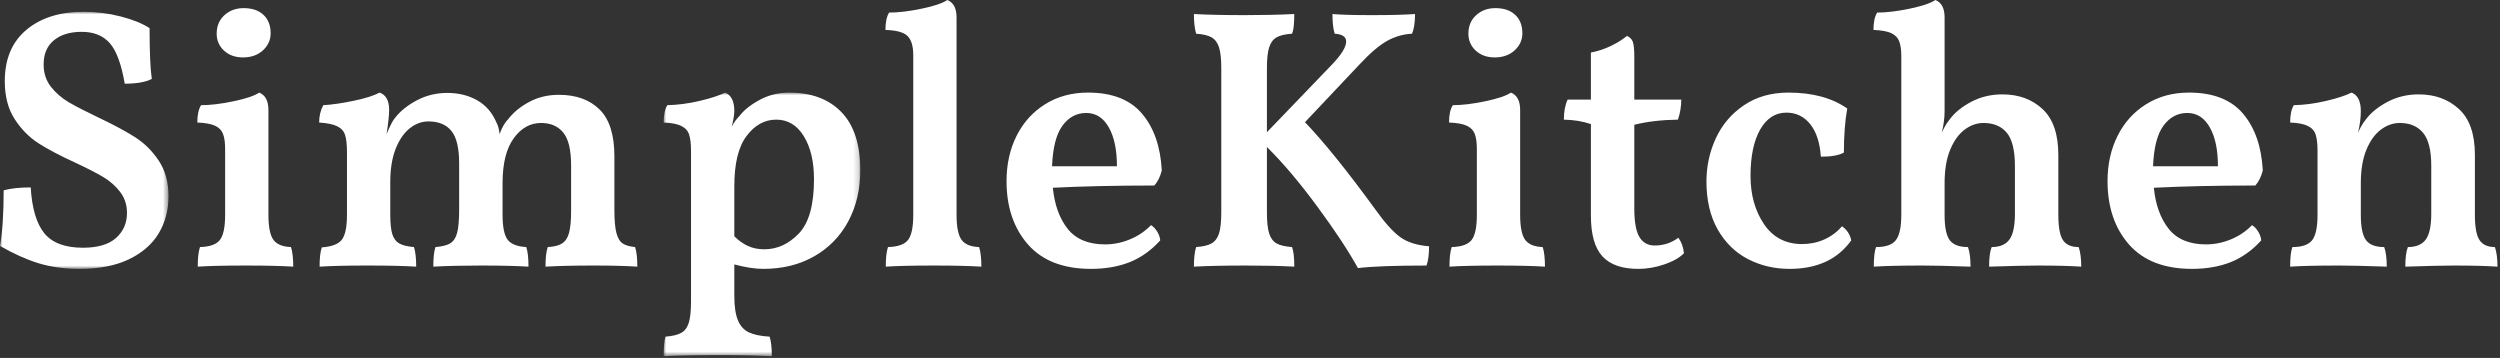
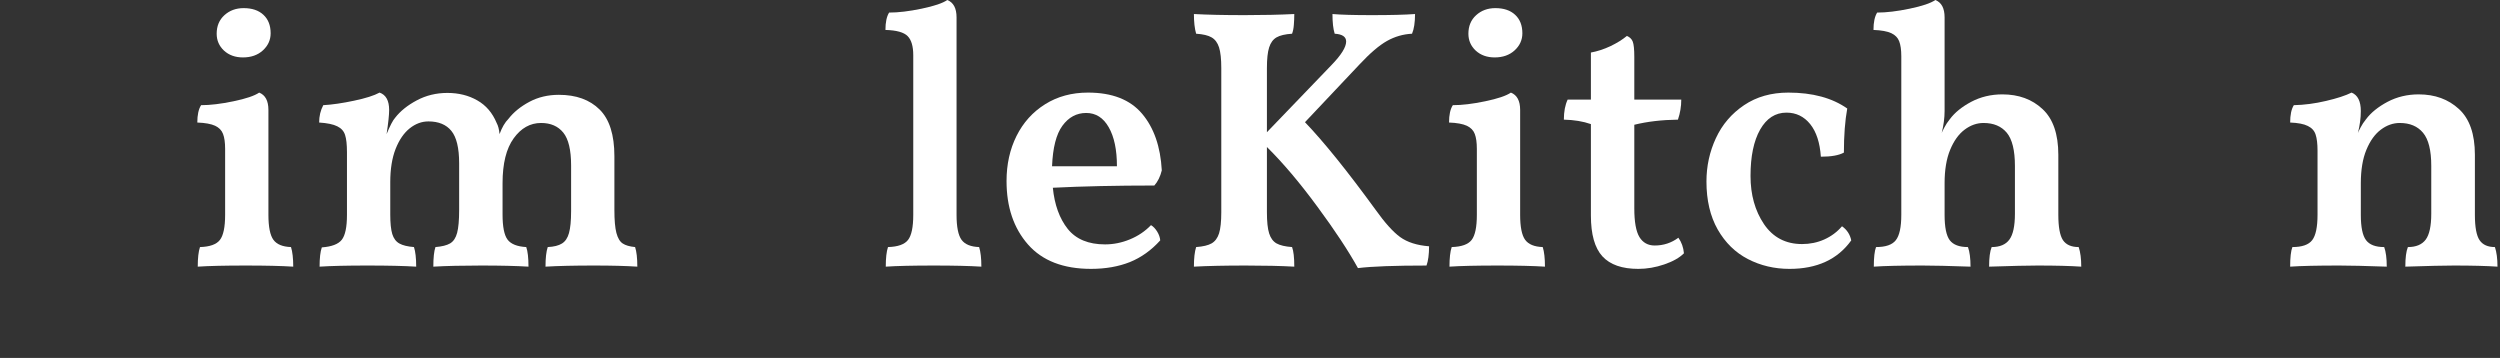
<svg xmlns="http://www.w3.org/2000/svg" xmlns:xlink="http://www.w3.org/1999/xlink" width="468px" height="67px" viewBox="0 0 468 67" version="1.1">
  <rect x="0" y="0" width="468" height="67" fill="#333333" stroke="none" />
  <title>Simple Kitchen White Logo</title>
  <defs>
    <polygon id="path-1" points="0 0 31.542 0 31.542 48.125 0 48.125" />
    <polygon id="path-3" points="0 7.10542736e-15 36.812 7.10542736e-15 36.812 49.354 0 49.354" />
  </defs>
  <g id="Simple-Bath-/-Kitchen-Branding" stroke="none" stroke-width="1" fill="none" fill-rule="evenodd">
    <g id="Simple-Kitchen-White-Logo">
      <g id="Group-3" transform="translate(0, 2.209)">
        <mask id="mask-2" fill="white">
          <use xlink:href="#path-1" />
        </mask>
        <g id="Clip-2" />
-         <path d="M14.896,48.125 C12.073,48.125 9.505,47.771 7.188,47.063 C4.88,46.344 2.485,45.266 -0,43.833 C0.458,41.198 0.688,37.724 0.688,33.417 C2.021,33.057 3.708,32.875 5.75,32.875 C5.985,36.807 6.839,39.677 8.313,41.479 C9.797,43.271 12.198,44.167 15.521,44.167 C18.297,44.167 20.365,43.557 21.729,42.333 C23.089,41.115 23.771,39.552 23.771,37.646 C23.771,36.135 23.339,34.823 22.479,33.708 C21.63,32.599 20.563,31.661 19.271,30.896 C17.979,30.135 16.24,29.245 14.063,28.229 C11.24,26.938 8.948,25.729 7.188,24.604 C5.438,23.469 3.948,21.953 2.729,20.063 C1.505,18.161 0.896,15.802 0.896,12.979 C0.896,8.854 2.235,5.661 4.917,3.396 C7.594,1.135 11.177,0 15.667,0 C18.026,0 20.339,0.292 22.604,0.875 C24.865,1.458 26.667,2.187 28,3.062 C28,7.495 28.136,10.661 28.417,12.562 C27.261,13.161 25.573,13.458 23.354,13.458 C22.714,9.766 21.771,7.224 20.521,5.833 C19.271,4.448 17.531,3.75 15.313,3.75 C13.089,3.75 11.339,4.286 10.063,5.354 C8.797,6.411 8.167,7.911 8.167,9.854 C8.167,11.469 8.615,12.854 9.521,14.021 C10.422,15.177 11.542,16.146 12.875,16.938 C14.219,17.719 16.052,18.661 18.375,19.771 C21.193,21.104 23.479,22.328 25.229,23.438 C26.99,24.552 28.485,26.021 29.709,27.854 C30.927,29.677 31.542,31.906 31.542,34.542 C31.542,37.125 30.927,39.437 29.709,41.479 C28.485,43.51 26.625,45.125 24.125,46.333 C21.625,47.526 18.547,48.125 14.896,48.125" id="Fill-1" fill="#FFFFFF" mask="url(#mask-2)" />
      </g>
      <path d="M37.019,49.917 C37.019,48.308 37.154,47.084 37.436,46.25 C39.279,46.198 40.524,45.75 41.165,44.917 C41.816,44.084 42.144,42.516 42.144,40.209 L42.144,27.875 C42.144,26.667 42.009,25.729 41.748,25.063 C41.498,24.396 41.003,23.891 40.269,23.542 C39.529,23.198 38.42,22.995 36.936,22.938 C36.936,21.511 37.17,20.427 37.644,19.688 C39.352,19.688 41.373,19.448 43.706,18.959 C46.04,18.474 47.644,17.933 48.519,17.334 C49.67,17.792 50.248,18.875 50.248,20.584 L50.248,40.209 C50.248,42.474 50.561,44.037 51.186,44.896 C51.811,45.745 52.904,46.198 54.477,46.25 C54.753,47.125 54.894,48.349 54.894,49.917 C52.686,49.776 49.727,49.709 46.019,49.709 C42.102,49.709 39.102,49.776 37.019,49.917 M45.477,10.75 C44.045,10.75 42.863,10.328 41.936,9.479 C41.019,8.62 40.561,7.563 40.561,6.313 C40.561,4.886 41.04,3.729 41.998,2.854 C42.967,1.969 44.17,1.521 45.602,1.521 C47.186,1.521 48.42,1.938 49.311,2.771 C50.212,3.604 50.665,4.761 50.665,6.229 C50.665,7.479 50.175,8.552 49.207,9.438 C48.248,10.313 47.003,10.75 45.477,10.75" id="Fill-4" fill="#FFFFFF" />
      <path d="M118.89,46.25 C119.166,47.083 119.307,48.307 119.307,49.917 C117.182,49.776 114.479,49.708 111.203,49.708 C107.505,49.708 104.479,49.776 102.119,49.917 C102.119,48.307 102.255,47.083 102.536,46.25 C103.687,46.198 104.577,45.974 105.202,45.583 C105.827,45.198 106.265,44.542 106.515,43.625 C106.775,42.698 106.911,41.328 106.911,39.521 L106.911,30.979 C106.911,28.078 106.421,26.031 105.452,24.833 C104.479,23.625 103.088,23.021 101.286,23.021 C99.255,23.021 97.546,23.979 96.161,25.896 C94.77,27.813 94.078,30.62 94.078,34.312 L94.078,40.146 C94.078,42.453 94.39,44.021 95.015,44.854 C95.64,45.688 96.807,46.156 98.515,46.25 C98.791,47.031 98.932,48.25 98.932,49.917 C96.666,49.776 93.708,49.708 90.057,49.708 C86.583,49.708 83.604,49.776 81.119,49.917 C81.119,48.25 81.249,47.031 81.515,46.25 C82.723,46.156 83.64,45.927 84.265,45.563 C84.89,45.188 85.327,44.531 85.577,43.583 C85.827,42.625 85.952,41.203 85.952,39.313 L85.952,30.562 C85.952,27.703 85.463,25.682 84.494,24.5 C83.536,23.323 82.104,22.729 80.202,22.729 C78.952,22.729 77.786,23.161 76.702,24.021 C75.619,24.885 74.734,26.167 74.057,27.875 C73.39,29.583 73.057,31.661 73.057,34.104 L73.057,40.146 C73.057,41.76 73.182,42.979 73.432,43.812 C73.692,44.646 74.14,45.24 74.765,45.583 C75.39,45.932 76.296,46.156 77.494,46.25 C77.77,47.083 77.911,48.307 77.911,49.917 C75.645,49.776 72.598,49.708 68.765,49.708 C64.973,49.708 61.994,49.776 59.827,49.917 C59.827,48.307 59.963,47.104 60.244,46.312 C62.088,46.177 63.333,45.703 63.973,44.896 C64.624,44.078 64.952,42.516 64.952,40.208 L64.952,28.5 C64.952,27.057 64.833,25.979 64.598,25.271 C64.374,24.552 63.89,24.01 63.14,23.646 C62.4,23.271 61.27,23.036 59.744,22.938 C59.744,21.745 59.999,20.661 60.515,19.688 C62.182,19.594 64.098,19.313 66.265,18.854 C68.442,18.396 70.041,17.891 71.057,17.333 C72.249,17.75 72.848,18.833 72.848,20.583 C72.848,21.516 72.687,23.021 72.369,25.104 C73.02,23.521 73.557,22.5 73.973,22.042 C74.942,20.792 76.291,19.708 78.015,18.792 C79.749,17.865 81.661,17.396 83.744,17.396 C85.869,17.396 87.734,17.865 89.348,18.792 C90.973,19.708 92.182,21.12 92.973,23.021 C93.249,23.521 93.432,24.219 93.515,25.104 C93.973,23.854 94.525,22.906 95.182,22.25 C96.15,21 97.458,19.938 99.098,19.063 C100.734,18.188 102.578,17.75 104.619,17.75 C107.854,17.75 110.395,18.667 112.244,20.5 C114.088,22.323 115.015,25.24 115.015,29.25 L115.015,39.313 C115.015,41.203 115.14,42.635 115.39,43.604 C115.65,44.578 116.046,45.24 116.577,45.583 C117.104,45.932 117.874,46.156 118.89,46.25" id="Fill-6" fill="#FFFFFF" />
      <g id="Group-10" transform="translate(124.234, 17.334)">
        <mask id="mask-4" fill="white">
          <use xlink:href="#path-3" />
        </mask>
        <g id="Clip-9" />
-         <path d="M21.083,5.062 C18.901,5.062 17.047,6.083 15.521,8.125 C13.989,10.156 13.229,13.291 13.229,17.541 L13.229,26.895 C14.021,27.687 14.864,28.291 15.771,28.708 C16.672,29.124 17.698,29.333 18.854,29.333 C21.255,29.333 23.401,28.354 25.291,26.395 C27.192,24.427 28.145,21.036 28.145,16.229 C28.145,12.895 27.505,10.203 26.229,8.145 C24.963,6.093 23.25,5.062 21.083,5.062 M18.645,32.999 C17.114,32.999 15.312,32.718 13.229,32.166 L13.229,38 C13.229,39.984 13.448,41.52 13.896,42.604 C14.338,43.687 15.021,44.442 15.937,44.875 C16.864,45.317 18.166,45.588 19.833,45.687 C20.109,46.479 20.25,47.697 20.25,49.354 C17.927,49.213 14.666,49.145 10.458,49.145 C5.609,49.145 2.125,49.213 0,49.354 C0,47.739 0.109,46.52 0.333,45.687 C1.635,45.588 2.625,45.354 3.291,44.979 C3.958,44.614 4.427,43.984 4.708,43.083 C4.984,42.177 5.125,40.875 5.125,39.166 L5.125,10.874 C5.125,9.583 5.005,8.583 4.771,7.875 C4.547,7.156 4.062,6.614 3.312,6.249 C2.573,5.874 1.468,5.661 0,5.604 C0,4.177 0.229,3.093 0.687,2.354 C2.63,2.312 4.635,2.052 6.708,1.562 C8.791,1.078 10.385,0.557 11.5,7.10542736e-15 C12.651,0.458 13.229,1.614 13.229,3.458 C13.229,4.114 13.067,5.083 12.75,6.374 C13.166,5.583 13.63,4.937 14.146,4.437 C14.979,3.328 16.234,2.312 17.916,1.395 C19.609,0.468 21.468,7.10542736e-15 23.5,7.10542736e-15 C27.666,7.10542736e-15 30.922,1.218 33.271,3.645 C35.63,6.062 36.812,9.703 36.812,14.562 C36.812,18.119 36.062,21.302 34.562,24.104 C33.062,26.895 30.937,29.078 28.187,30.645 C25.437,32.218 22.255,32.999 18.645,32.999" id="Fill-8" fill="#FFFFFF" mask="url(#mask-4)" />
      </g>
      <path d="M165.816,49.917 C165.816,48.308 165.951,47.084 166.233,46.25 C168.092,46.198 169.342,45.75 169.983,44.917 C170.634,44.084 170.962,42.516 170.962,40.209 L170.962,10.334 C170.962,8.667 170.613,7.479 169.92,6.771 C169.222,6.052 167.837,5.662 165.754,5.604 C165.754,4.177 165.983,3.094 166.441,2.354 C168.16,2.354 170.191,2.115 172.524,1.625 C174.858,1.141 176.462,0.599 177.337,0 C178.488,0.459 179.066,1.542 179.066,3.25 L179.066,40.209 C179.066,42.474 179.379,44.037 180.004,44.896 C180.629,45.745 181.722,46.198 183.295,46.25 C183.571,47.125 183.712,48.349 183.712,49.917 C181.488,49.776 178.53,49.709 174.837,49.709 C170.905,49.709 167.899,49.776 165.816,49.917" id="Fill-11" fill="#FFFFFF" />
      <path d="M203.341,21.146 C201.534,21.146 200.049,21.948 198.883,23.542 C197.726,25.125 197.081,27.656 196.945,31.125 L209.091,31.125 C209.091,28.031 208.575,25.594 207.549,23.813 C206.534,22.037 205.133,21.146 203.341,21.146 M215.466,42.146 C215.883,42.386 216.263,42.781 216.612,43.333 C216.956,43.891 217.154,44.448 217.195,45 C215.529,46.849 213.633,48.203 211.508,49.063 C209.383,49.906 206.956,50.333 204.237,50.333 C199.055,50.333 195.122,48.813 192.445,45.771 C189.763,42.719 188.424,38.761 188.424,33.896 C188.424,30.761 189.049,27.938 190.299,25.438 C191.549,22.938 193.325,20.969 195.633,19.521 C197.95,18.063 200.633,17.333 203.674,17.333 C208.2,17.333 211.575,18.656 213.799,21.292 C216.018,23.917 217.247,27.453 217.487,31.896 C217.206,33.052 216.742,33.995 216.091,34.729 C208.966,34.729 202.633,34.87 197.091,35.146 C197.409,38.344 198.341,40.912 199.883,42.854 C201.435,44.787 203.763,45.75 206.862,45.75 C208.445,45.75 209.992,45.438 211.508,44.813 C213.034,44.188 214.351,43.302 215.466,42.146" id="Fill-13" fill="#FFFFFF" />
      <path d="M257.479,39.23 C259.229,41.688 260.771,43.407 262.104,44.376 C263.448,45.349 265.255,45.928 267.521,46.105 C267.521,47.636 267.359,48.834 267.042,49.709 C261.125,49.709 256.844,49.864 254.208,50.188 C252.417,46.953 249.875,43.105 246.583,38.647 C243.302,34.188 240.167,30.48 237.167,27.521 L237.167,39.73 C237.167,41.48 237.302,42.803 237.583,43.688 C237.859,44.562 238.318,45.188 238.958,45.562 C239.609,45.928 240.583,46.157 241.875,46.251 C242.151,46.989 242.291,48.209 242.291,49.917 C239.75,49.776 236.719,49.709 233.208,49.709 C229.318,49.709 226.083,49.776 223.5,49.917 C223.5,48.349 223.635,47.126 223.916,46.251 C225.208,46.157 226.172,45.928 226.812,45.562 C227.463,45.188 227.927,44.562 228.208,43.688 C228.484,42.803 228.625,41.48 228.625,39.73 L228.625,12.751 C228.625,11.041 228.484,9.751 228.208,8.876 C227.927,8.001 227.463,7.375 226.812,7 C226.172,6.625 225.208,6.396 223.916,6.312 C223.635,5.345 223.5,4.114 223.5,2.626 C226,2.765 229.167,2.833 233,2.833 C236.417,2.833 239.51,2.765 242.291,2.626 C242.291,3.324 242.26,3.995 242.208,4.646 C242.166,5.287 242.052,5.845 241.875,6.312 C240.583,6.396 239.609,6.625 238.958,7 C238.318,7.375 237.859,8.001 237.583,8.876 C237.302,9.751 237.167,11.041 237.167,12.751 L237.167,24.75 L249.229,12.209 C251.073,10.307 252,8.829 252,7.771 C252,6.886 251.281,6.396 249.854,6.312 C249.573,5.428 249.437,4.199 249.437,2.626 C251.005,2.765 253.458,2.833 256.792,2.833 C260.344,2.833 263.047,2.765 264.896,2.626 C264.896,4.199 264.708,5.428 264.333,6.312 C262.666,6.396 261.104,6.849 259.646,7.667 C258.198,8.475 256.484,9.938 254.5,12.062 L244.291,22.875 C247.802,26.532 252.198,31.98 257.479,39.23" id="Fill-15" fill="#FFFFFF" />
      <path d="M271.342,49.917 C271.342,48.308 271.477,47.084 271.759,46.25 C273.602,46.198 274.847,45.75 275.488,44.917 C276.139,44.084 276.467,42.516 276.467,40.209 L276.467,27.875 C276.467,26.667 276.332,25.729 276.071,25.063 C275.821,24.396 275.326,23.891 274.592,23.542 C273.852,23.198 272.743,22.995 271.259,22.938 C271.259,21.511 271.493,20.427 271.967,19.688 C273.675,19.688 275.696,19.448 278.029,18.959 C280.363,18.474 281.967,17.933 282.842,17.334 C283.993,17.792 284.571,18.875 284.571,20.584 L284.571,40.209 C284.571,42.474 284.884,44.037 285.509,44.896 C286.134,45.745 287.227,46.198 288.8,46.25 C289.076,47.125 289.217,48.349 289.217,49.917 C287.009,49.776 284.05,49.709 280.342,49.709 C276.425,49.709 273.425,49.776 271.342,49.917 M279.8,10.75 C278.368,10.75 277.186,10.328 276.259,9.479 C275.342,8.62 274.884,7.563 274.884,6.313 C274.884,4.886 275.363,3.729 276.321,2.854 C277.29,1.969 278.493,1.521 279.925,1.521 C281.509,1.521 282.743,1.938 283.634,2.771 C284.535,3.604 284.988,4.761 284.988,6.229 C284.988,7.479 284.498,8.552 283.53,9.438 C282.571,10.313 281.326,10.75 279.8,10.75" id="Fill-17" fill="#FFFFFF" />
      <path d="M306.692,50.334 C303.65,50.334 301.406,49.553 299.963,47.98 C298.531,46.412 297.817,43.87 297.817,40.355 L297.817,23.23 C296.343,22.719 294.656,22.438 292.754,22.397 C292.754,20.912 292.989,19.662 293.463,18.647 L297.817,18.647 L297.817,9.834 C299.025,9.615 300.239,9.219 301.463,8.646 C302.682,8.063 303.713,7.428 304.546,6.73 C305.098,6.954 305.468,7.308 305.65,7.792 C305.843,8.282 305.942,9.24 305.942,10.667 L305.942,18.647 L314.734,18.647 C314.734,19.938 314.525,21.188 314.109,22.397 C311.067,22.438 308.343,22.761 305.942,23.355 L305.942,39.021 C305.942,41.521 306.26,43.308 306.9,44.376 C307.551,45.433 308.504,45.959 309.755,45.959 C311.406,45.959 312.885,45.475 314.192,44.501 C314.786,45.334 315.135,46.308 315.234,47.417 C314.4,48.251 313.171,48.949 311.546,49.501 C309.932,50.053 308.317,50.334 306.692,50.334" id="Fill-19" fill="#FFFFFF" />
      <path d="M334.99,50.334 C332.167,50.334 329.579,49.719 327.219,48.501 C324.855,47.282 322.969,45.433 321.552,42.959 C320.146,40.475 319.448,37.48 319.448,33.98 C319.448,31.105 320.037,28.397 321.219,25.855 C322.396,23.313 324.157,21.261 326.49,19.688 C328.823,18.12 331.584,17.334 334.782,17.334 C339.308,17.334 342.98,18.329 345.803,20.313 C345.386,22.62 345.178,25.37 345.178,28.563 C344.245,29.079 342.808,29.334 340.865,29.334 C340.683,26.699 340.016,24.662 338.865,23.23 C337.709,21.803 336.23,21.084 334.428,21.084 C332.344,21.084 330.698,22.147 329.49,24.272 C328.292,26.397 327.698,29.287 327.698,32.938 C327.698,36.454 328.537,39.459 330.219,41.959 C331.912,44.449 334.287,45.688 337.344,45.688 C338.813,45.688 340.198,45.407 341.49,44.834 C342.792,44.251 343.907,43.428 344.823,42.355 C345.75,43.011 346.329,43.891 346.553,45.001 C344.011,48.558 340.157,50.334 334.99,50.334" id="Fill-21" fill="#FFFFFF" />
      <path d="M389.132,46.25 C389.45,47.208 389.611,48.432 389.611,49.917 C387.528,49.776 384.799,49.708 381.424,49.708 C379.674,49.708 376.653,49.776 372.361,49.917 C372.361,48.25 372.517,47.031 372.84,46.25 C374.366,46.25 375.471,45.786 376.153,44.854 C376.846,43.927 377.194,42.307 377.194,40 L377.194,31.062 C377.194,28.146 376.684,26.078 375.674,24.854 C374.658,23.635 373.205,23.021 371.32,23.021 C370.07,23.021 368.887,23.438 367.778,24.271 C366.663,25.104 365.762,26.365 365.07,28.042 C364.372,29.724 364.028,31.812 364.028,34.312 L364.028,40.208 C364.028,42.516 364.346,44.099 364.986,44.958 C365.637,45.823 366.778,46.25 368.403,46.25 C368.721,47.125 368.882,48.349 368.882,49.917 C364.866,49.776 361.887,49.708 359.945,49.708 C355.872,49.708 352.819,49.776 350.778,49.917 C350.778,48.208 350.913,46.99 351.194,46.25 C352.997,46.25 354.236,45.823 354.903,44.958 C355.58,44.099 355.924,42.516 355.924,40.208 L355.924,10.542 C355.924,9.333 355.788,8.396 355.528,7.729 C355.278,7.062 354.783,6.557 354.049,6.208 C353.309,5.865 352.2,5.661 350.715,5.604 C350.715,4.177 350.944,3.094 351.403,2.354 C353.122,2.354 355.153,2.115 357.486,1.625 C359.82,1.141 361.424,0.599 362.299,0 C363.45,0.458 364.028,1.542 364.028,3.25 L364.028,20.792 C364.028,22.083 363.846,23.453 363.486,24.896 C363.528,24.76 363.684,24.427 363.965,23.896 C364.241,23.354 364.59,22.828 365.007,22.313 C365.924,21.078 367.257,19.995 369.007,19.063 C370.767,18.135 372.715,17.667 374.84,17.667 C377.892,17.667 380.403,18.583 382.361,20.417 C384.33,22.24 385.319,25.094 385.319,28.979 L385.319,40.208 C385.319,42.474 385.601,44.052 386.174,44.938 C386.757,45.813 387.741,46.25 389.132,46.25" id="Fill-23" fill="#FFFFFF" />
-       <path d="M409.448,21.146 C407.641,21.146 406.156,21.948 404.99,23.542 C403.833,25.125 403.188,27.656 403.052,31.125 L415.198,31.125 C415.198,28.031 414.682,25.594 413.656,23.813 C412.641,22.037 411.24,21.146 409.448,21.146 M421.573,42.146 C421.99,42.386 422.37,42.781 422.719,43.333 C423.063,43.891 423.261,44.448 423.302,45 C421.636,46.849 419.74,48.203 417.615,49.063 C415.49,49.906 413.063,50.333 410.344,50.333 C405.162,50.333 401.229,48.813 398.552,45.771 C395.87,42.719 394.531,38.761 394.531,33.896 C394.531,30.761 395.156,27.938 396.406,25.438 C397.656,22.938 399.432,20.969 401.74,19.521 C404.057,18.063 406.74,17.333 409.781,17.333 C414.307,17.333 417.682,18.656 419.906,21.292 C422.125,23.917 423.354,27.453 423.594,31.896 C423.313,33.052 422.849,33.995 422.198,34.729 C415.073,34.729 408.74,34.87 403.198,35.146 C403.516,38.344 404.448,40.912 405.99,42.854 C407.542,44.787 409.87,45.75 412.969,45.75 C414.552,45.75 416.099,45.438 417.615,44.813 C419.141,44.188 420.458,43.302 421.573,42.146" id="Fill-25" fill="#FFFFFF" />
      <path d="M467.05,46.25 C467.368,47.208 467.529,48.432 467.529,49.917 C465.456,49.776 462.738,49.708 459.363,49.708 C457.597,49.708 454.571,49.776 450.279,49.917 C450.279,48.25 450.435,47.031 450.758,46.25 C452.284,46.25 453.394,45.786 454.092,44.854 C454.784,43.927 455.133,42.307 455.133,40 L455.133,31.062 C455.133,28.146 454.618,26.078 453.592,24.854 C452.576,23.635 451.123,23.021 449.238,23.021 C447.988,23.021 446.805,23.438 445.696,24.271 C444.581,25.104 443.68,26.365 442.988,28.042 C442.29,29.724 441.946,31.812 441.946,34.312 L441.946,40.208 C441.946,42.516 442.269,44.099 442.925,44.958 C443.576,45.823 444.706,46.25 446.321,46.25 C446.639,47.125 446.8,48.349 446.8,49.917 C442.784,49.776 439.826,49.708 437.925,49.708 C433.81,49.708 430.743,49.776 428.717,49.917 C428.717,48.208 428.852,46.99 429.133,46.25 C430.935,46.25 432.175,45.823 432.842,44.958 C433.508,44.099 433.842,42.516 433.842,40.208 L433.842,28.208 C433.842,26.917 433.722,25.917 433.487,25.208 C433.264,24.49 432.779,23.948 432.029,23.583 C431.29,23.208 430.185,22.995 428.717,22.938 C428.717,21.51 428.946,20.427 429.404,19.688 C431.347,19.646 433.352,19.385 435.425,18.896 C437.508,18.411 439.102,17.891 440.217,17.333 C441.368,17.792 441.946,18.948 441.946,20.792 C441.946,22.083 441.764,23.453 441.404,24.896 C441.446,24.76 441.602,24.427 441.883,23.896 C442.159,23.354 442.508,22.828 442.925,22.313 C443.852,21.078 445.196,19.995 446.946,19.063 C448.706,18.135 450.654,17.667 452.779,17.667 C455.821,17.667 458.331,18.583 460.321,20.417 C462.305,22.24 463.3,25.094 463.3,28.979 L463.3,40.208 C463.3,42.516 463.592,44.099 464.175,44.958 C464.758,45.823 465.717,46.25 467.05,46.25" id="Fill-27" fill="#FFFFFF" />
    </g>
  </g>
</svg>